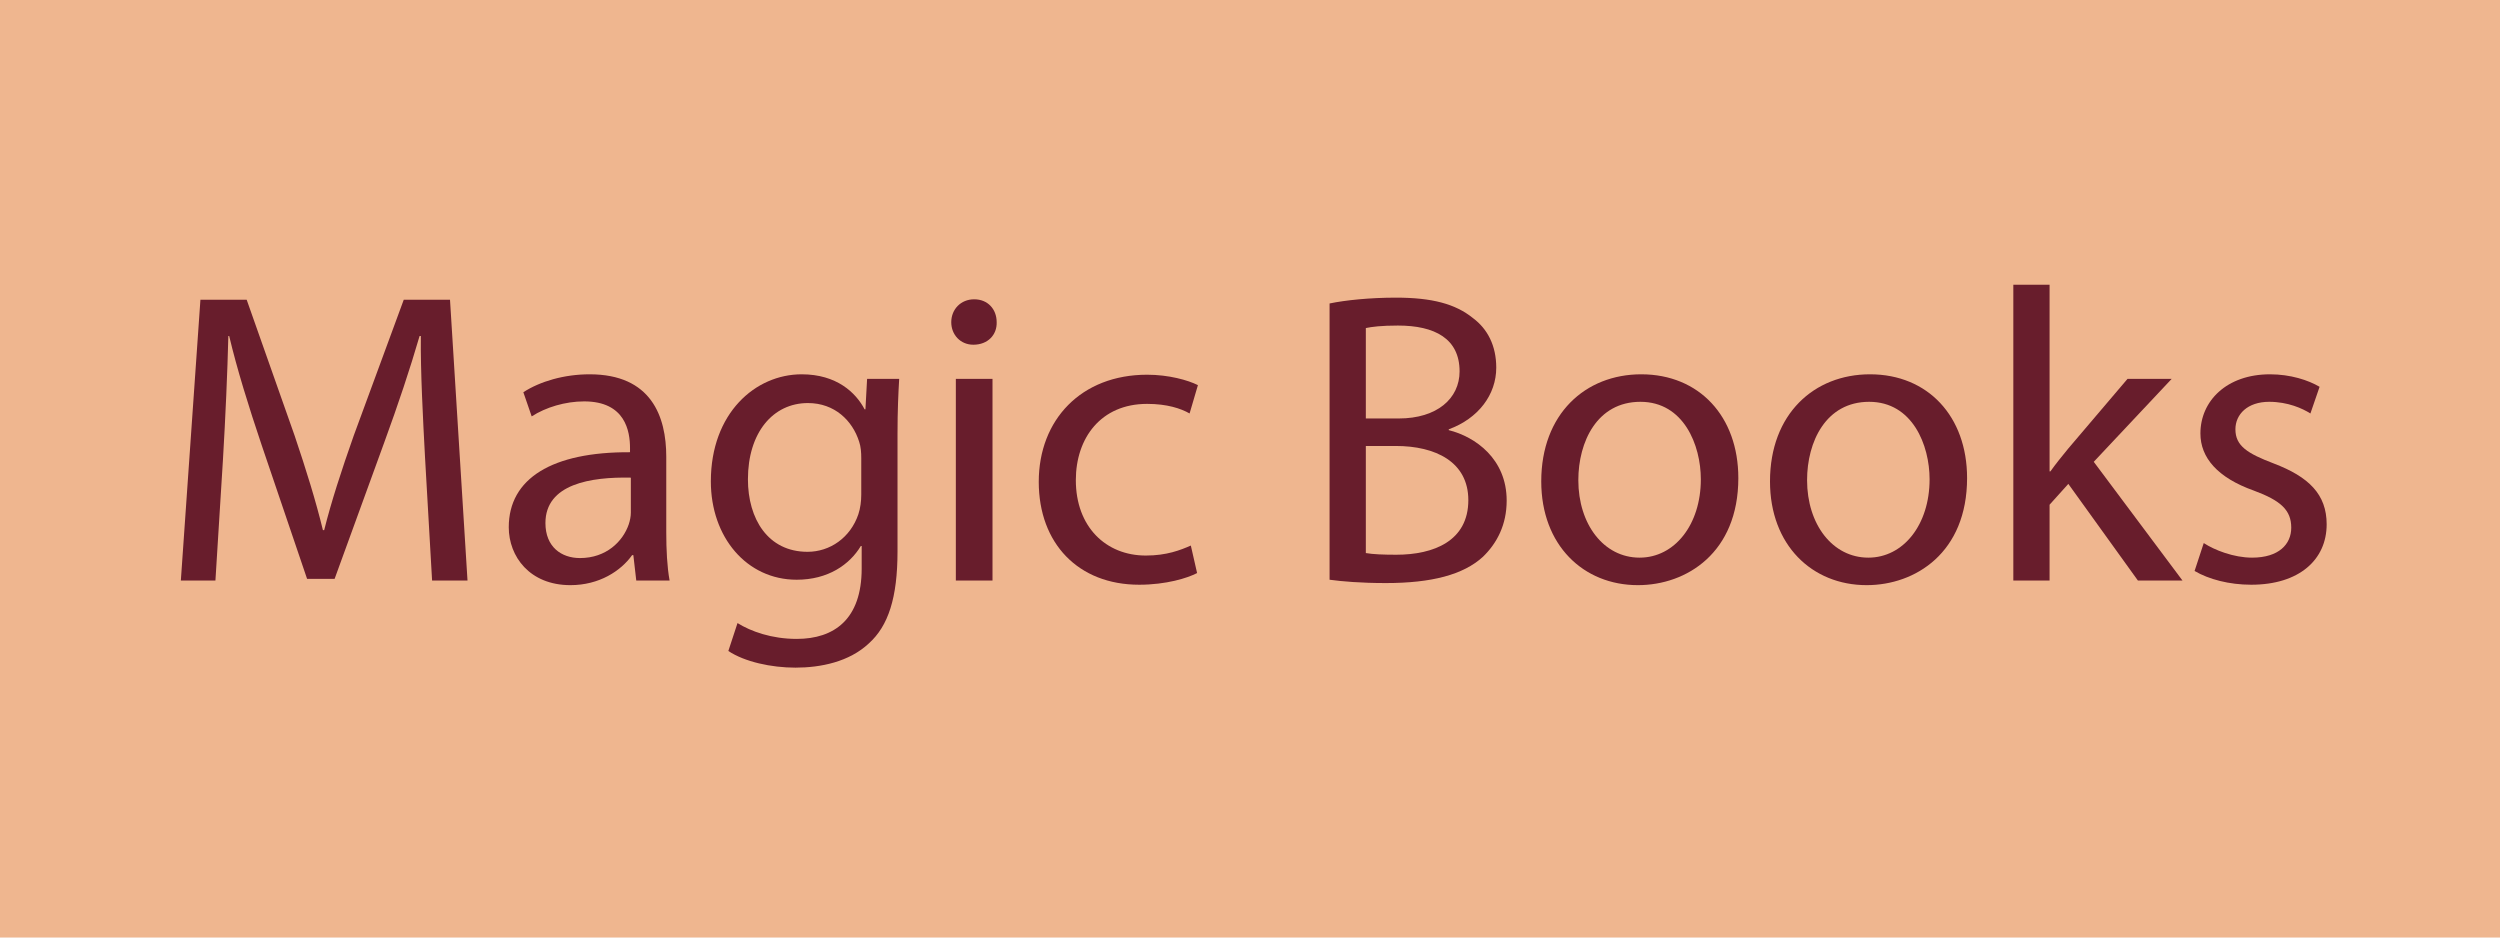
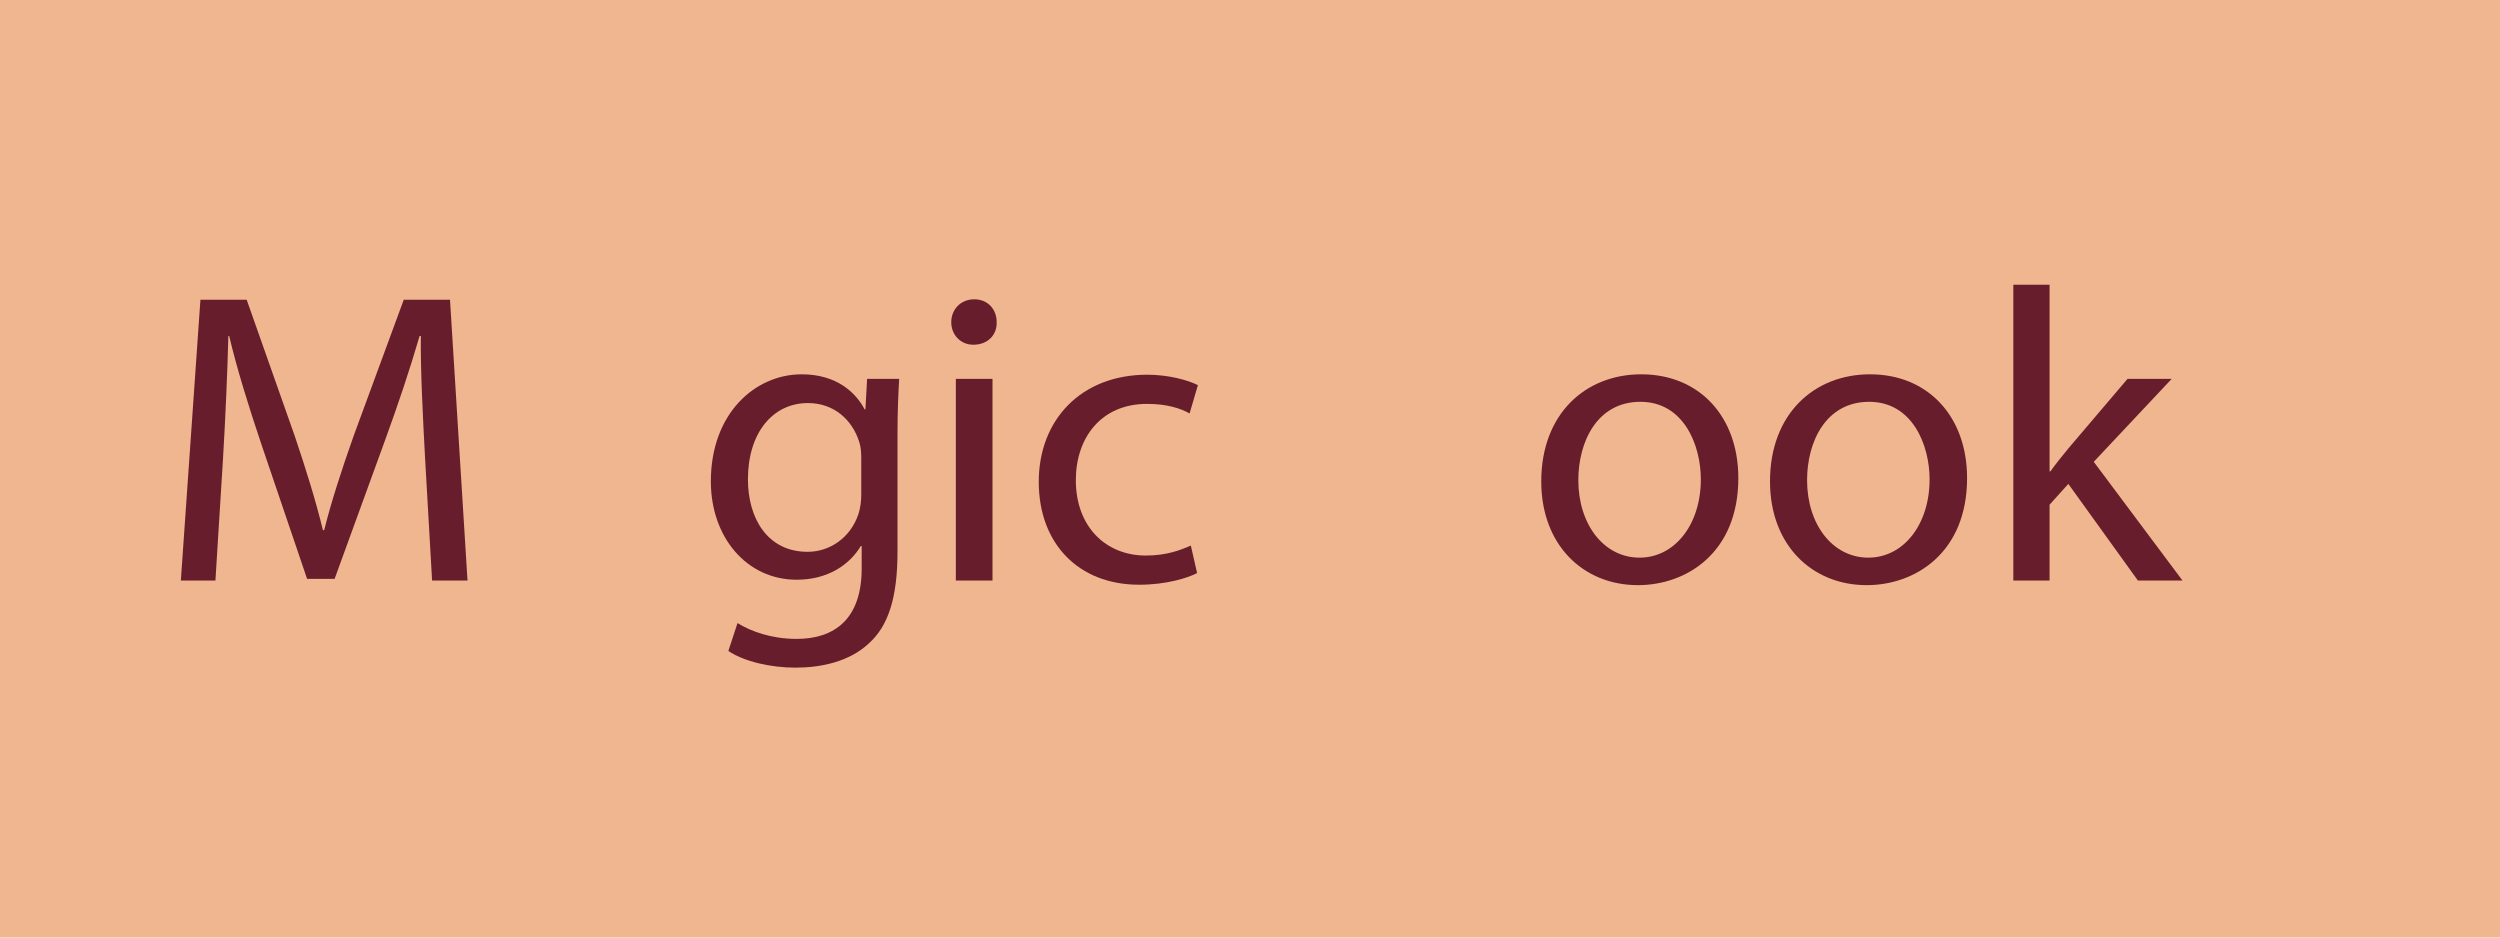
<svg xmlns="http://www.w3.org/2000/svg" version="1.1" x="0px" y="0px" width="480px" height="180px" viewBox="0 0 480 180" enable-background="new 0 0 480 180" xml:space="preserve">
  <g id="Layer_1">
    <rect x="0" y="0.001" fill="#EFB68F" width="480" height="179.999" />
  </g>
  <g id="Layer_2">
    <g>
      <rect x="0" y="54.668" fill="none" width="480" height="79.998" />
      <path fill="#681D2C" d="M81.604,87.787c-0.4-7.52-0.88-16.56-0.8-23.28h-0.24c-1.84,6.32-4.08,13.04-6.8,20.48l-9.521,26.161    h-5.28l-8.72-25.681c-2.56-7.6-4.72-14.561-6.24-20.96h-0.16c-0.16,6.72-0.56,15.76-1.04,23.84l-1.44,23.12h-6.64l3.76-53.921    h8.88l9.2,26.081c2.24,6.64,4.08,12.561,5.44,18.161h0.24c1.36-5.439,3.28-11.36,5.68-18.161l9.6-26.081h8.88l3.36,53.921h-6.8    L81.604,87.787z" />
-       <path fill="#681D2C" d="M122.163,111.467l-0.56-4.879h-0.24c-2.16,3.039-6.32,5.76-11.84,5.76c-7.84,0-11.84-5.521-11.84-11.121    c0-9.359,8.32-14.48,23.28-14.4v-0.8c0-3.2-0.88-8.96-8.8-8.96c-3.6,0-7.36,1.12-10.08,2.88l-1.6-4.64    c3.2-2.08,7.84-3.44,12.72-3.44c11.84,0,14.72,8.081,14.72,15.84v14.481c0,3.359,0.16,6.64,0.64,9.279H122.163z M121.123,91.707    c-7.68-0.16-16.4,1.199-16.4,8.721c0,4.56,3.04,6.719,6.64,6.719c5.04,0,8.24-3.199,9.36-6.479c0.24-0.72,0.4-1.521,0.4-2.24    V91.707z" />
      <path fill="#681D2C" d="M172.643,72.747c-0.16,2.8-0.32,5.92-0.32,10.64v22.48c0,8.88-1.76,14.32-5.52,17.681    c-3.76,3.52-9.2,4.64-14.081,4.64c-4.64,0-9.76-1.12-12.88-3.2l1.76-5.359c2.56,1.6,6.56,3.04,11.36,3.04    c7.2,0,12.48-3.761,12.48-13.521v-4.32h-0.16c-2.16,3.601-6.32,6.479-12.32,6.479c-9.6,0-16.48-8.16-16.48-18.88    c0-13.12,8.56-20.561,17.44-20.561c6.72,0,10.4,3.52,12.08,6.72h0.16l0.32-5.84H172.643z M165.363,88.027c0-1.2-0.08-2.24-0.4-3.2    c-1.28-4.08-4.72-7.44-9.84-7.44c-6.72,0-11.521,5.68-11.521,14.641c0,7.6,3.84,13.92,11.44,13.92c4.32,0,8.24-2.721,9.76-7.2    c0.4-1.2,0.56-2.56,0.56-3.761V88.027z" />
      <path fill="#681D2C" d="M191.361,61.866c0.08,2.4-1.68,4.32-4.48,4.32c-2.48,0-4.24-1.92-4.24-4.32c0-2.48,1.84-4.4,4.4-4.4    C189.682,57.466,191.361,59.386,191.361,61.866z M183.521,111.467v-38.72h7.04v38.72H183.521z" />
      <path fill="#681D2C" d="M229.842,110.027c-1.84,0.96-5.92,2.24-11.121,2.24c-11.68,0-19.28-7.92-19.28-19.761    c0-11.92,8.16-20.561,20.8-20.561c4.16,0,7.84,1.04,9.76,2l-1.6,5.44c-1.68-0.96-4.32-1.84-8.161-1.84    c-8.88,0-13.68,6.56-13.68,14.641c0,8.959,5.76,14.479,13.44,14.479c4,0,6.64-1.04,8.64-1.92L229.842,110.027z" />
-       <path fill="#681D2C" d="M255.279,58.266c3.041-0.64,7.84-1.12,12.721-1.12c6.961,0,11.439,1.2,14.801,3.92    c2.799,2.08,4.48,5.28,4.48,9.521c0,5.2-3.441,9.76-9.121,11.84v0.16c5.121,1.28,11.121,5.521,11.121,13.521    c0,4.64-1.84,8.16-4.561,10.8c-3.76,3.44-9.84,5.04-18.641,5.04c-4.801,0-8.48-0.32-10.801-0.641V58.266z M262.24,80.347h6.32    c7.359,0,11.68-3.84,11.68-9.041c0-6.32-4.801-8.8-11.84-8.8c-3.201,0-5.041,0.24-6.16,0.48V80.347z M262.24,106.188    c1.359,0.24,3.359,0.32,5.84,0.32c7.201,0,13.84-2.641,13.84-10.48c0-7.36-6.32-10.401-13.92-10.401h-5.76V106.188z" />
      <path fill="#681D2C" d="M333.76,91.787c0,14.32-9.92,20.561-19.279,20.561c-10.48,0-18.561-7.681-18.561-19.921    c0-12.96,8.48-20.561,19.199-20.561C326.24,71.866,333.76,79.947,333.76,91.787z M303.039,92.188    c0,8.479,4.881,14.88,11.762,14.88c6.719,0,11.76-6.32,11.76-15.04c0-6.561-3.281-14.881-11.602-14.881    C306.641,77.146,303.039,84.827,303.039,92.188z" />
      <path fill="#681D2C" d="M377.68,91.787c0,14.32-9.92,20.561-19.279,20.561c-10.48,0-18.561-7.681-18.561-19.921    c0-12.96,8.48-20.561,19.199-20.561C370.16,71.866,377.68,79.947,377.68,91.787z M346.959,92.188    c0,8.479,4.881,14.88,11.762,14.88c6.719,0,11.76-6.32,11.76-15.04c0-6.561-3.281-14.881-11.602-14.881    C350.561,77.146,346.959,84.827,346.959,92.188z" />
      <path fill="#681D2C" d="M393.52,90.507h0.16c0.959-1.36,2.32-3.04,3.439-4.4l11.361-13.36h8.48L402,88.667l17.041,22.8h-8.561    l-13.361-18.561l-3.6,4v14.561h-6.961V54.666h6.961V90.507z" />
-       <path fill="#681D2C" d="M423.119,104.268c2.08,1.359,5.76,2.8,9.279,2.8c5.121,0,7.521-2.56,7.521-5.761    c0-3.359-2-5.199-7.201-7.119c-6.959-2.48-10.24-6.321-10.24-10.961c0-6.24,5.041-11.36,13.361-11.36c3.92,0,7.359,1.12,9.52,2.4    l-1.76,5.12c-1.52-0.96-4.32-2.24-7.92-2.24c-4.16,0-6.48,2.4-6.48,5.28c0,3.2,2.32,4.64,7.359,6.56    c6.721,2.56,10.16,5.919,10.16,11.68c0,6.8-5.279,11.601-14.48,11.601c-4.24,0-8.16-1.041-10.879-2.641L423.119,104.268z" />
    </g>
  </g>
</svg>